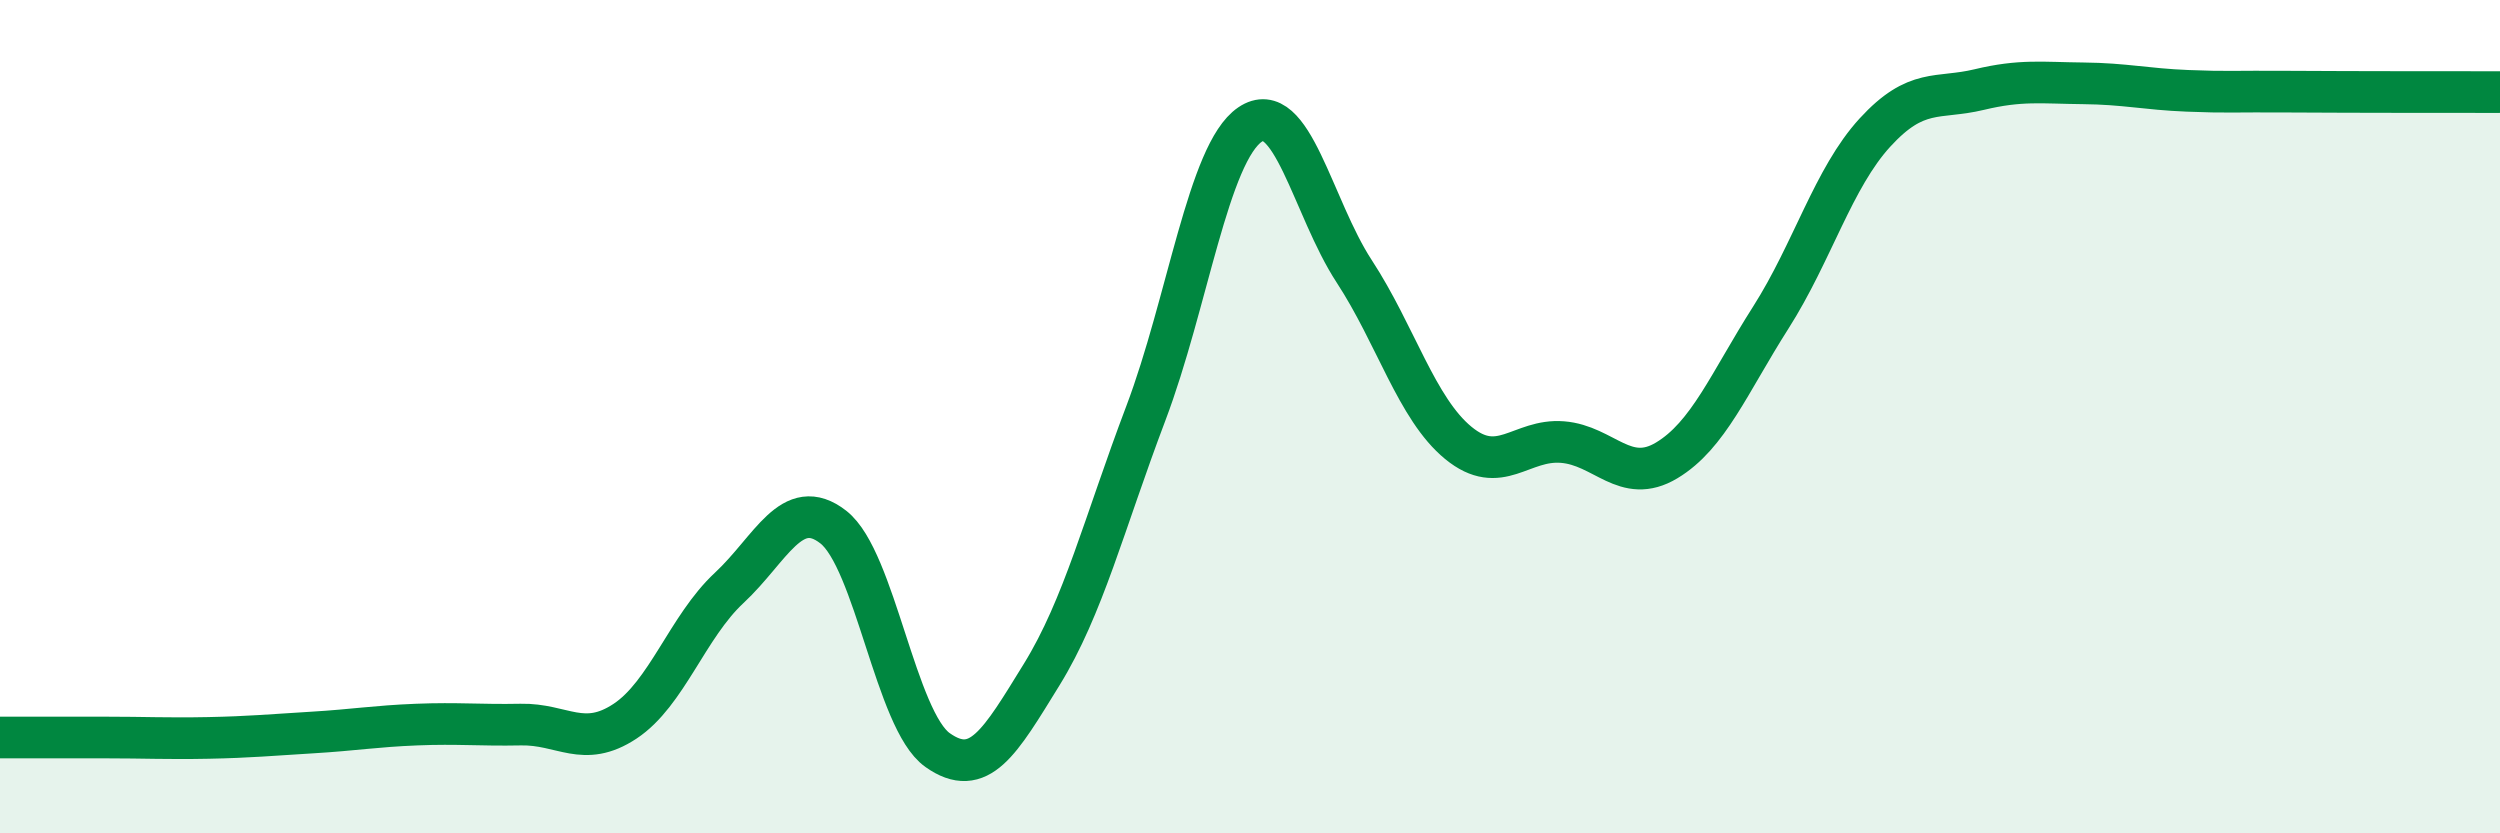
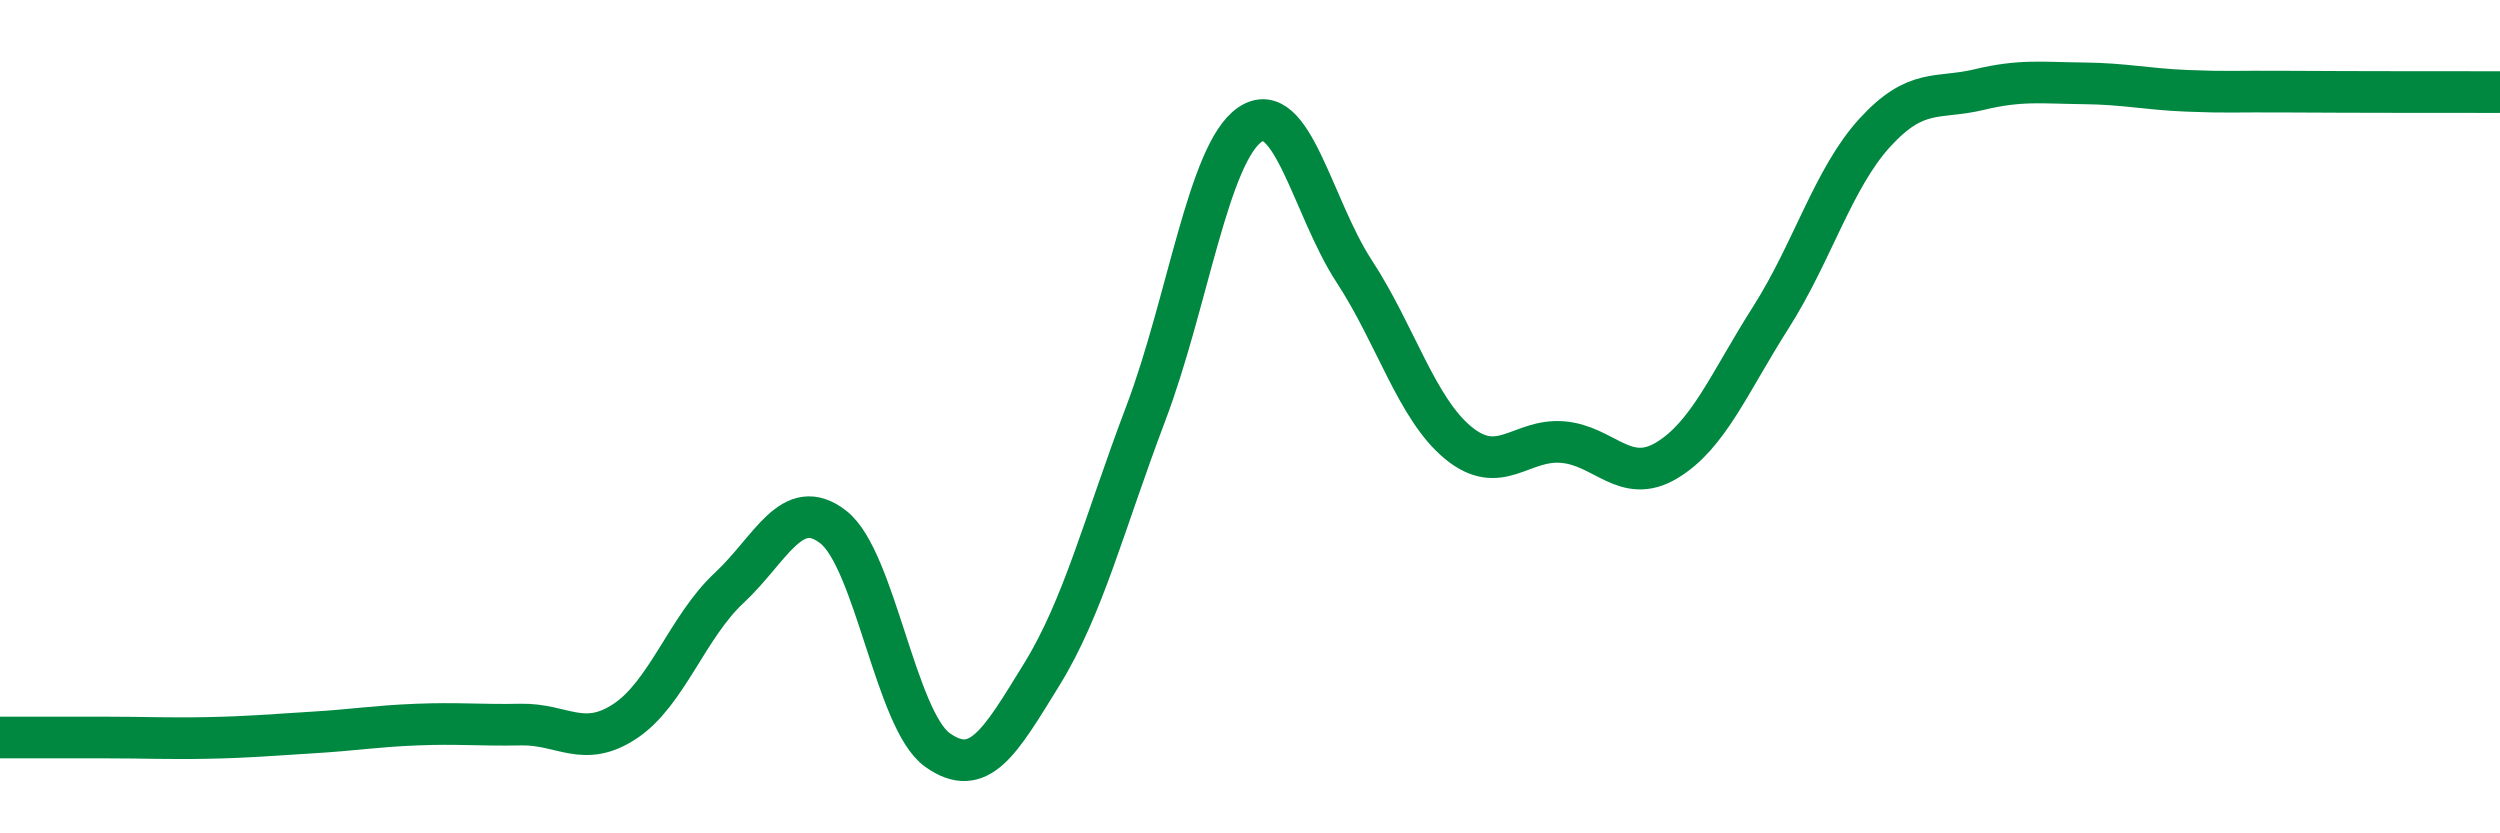
<svg xmlns="http://www.w3.org/2000/svg" width="60" height="20" viewBox="0 0 60 20">
-   <path d="M 0,17.7 C 0.5,17.7 1.5,17.7 2.5,17.7 C 3.5,17.7 4,17.73 5,17.71 C 6,17.69 6.5,17.64 7.5,17.58 C 8.5,17.52 9,17.43 10,17.39 C 11,17.35 11.5,17.41 12.5,17.39 C 13.5,17.37 14,17.97 15,17.31 C 16,16.65 16.5,15.04 17.5,14.11 C 18.5,13.18 19,11.87 20,12.65 C 21,13.43 21.5,17.29 22.5,18 C 23.5,18.71 24,17.81 25,16.19 C 26,14.57 26.5,12.56 27.5,9.92 C 28.5,7.28 29,3.67 30,2.99 C 31,2.31 31.5,4.98 32.5,6.51 C 33.5,8.04 34,9.81 35,10.63 C 36,11.45 36.5,10.53 37.5,10.61 C 38.5,10.69 39,11.65 40,11.05 C 41,10.45 41.5,9.19 42.5,7.62 C 43.5,6.05 44,4.27 45,3.18 C 46,2.09 46.5,2.39 47.5,2.15 C 48.5,1.91 49,1.99 50,2 C 51,2.01 51.5,2.14 52.5,2.18 C 53.5,2.22 53.5,2.19 55,2.2 C 56.5,2.21 59,2.21 60,2.21L60 20L0 20Z" fill="#008740" opacity="0.1" stroke-linecap="round" stroke-linejoin="round" />
  <path d="M 0,17.7 C 0.5,17.7 1.5,17.7 2.5,17.7 C 3.5,17.7 4,17.73 5,17.71 C 6,17.69 6.5,17.64 7.5,17.58 C 8.5,17.52 9,17.43 10,17.39 C 11,17.35 11.5,17.41 12.5,17.39 C 13.5,17.37 14,17.97 15,17.31 C 16,16.65 16.5,15.04 17.5,14.11 C 18.5,13.18 19,11.87 20,12.65 C 21,13.43 21.5,17.29 22.5,18 C 23.5,18.71 24,17.81 25,16.19 C 26,14.57 26.5,12.56 27.5,9.92 C 28.5,7.28 29,3.67 30,2.99 C 31,2.31 31.5,4.98 32.5,6.51 C 33.5,8.04 34,9.81 35,10.63 C 36,11.45 36.5,10.53 37.5,10.61 C 38.5,10.69 39,11.65 40,11.05 C 41,10.45 41.5,9.19 42.5,7.62 C 43.5,6.05 44,4.27 45,3.18 C 46,2.09 46.5,2.39 47.5,2.15 C 48.5,1.91 49,1.99 50,2 C 51,2.01 51.5,2.14 52.5,2.18 C 53.5,2.22 53.5,2.19 55,2.2 C 56.5,2.21 59,2.21 60,2.21" stroke="#008740" stroke-width="1" fill="none" stroke-linecap="round" stroke-linejoin="round" />
</svg>